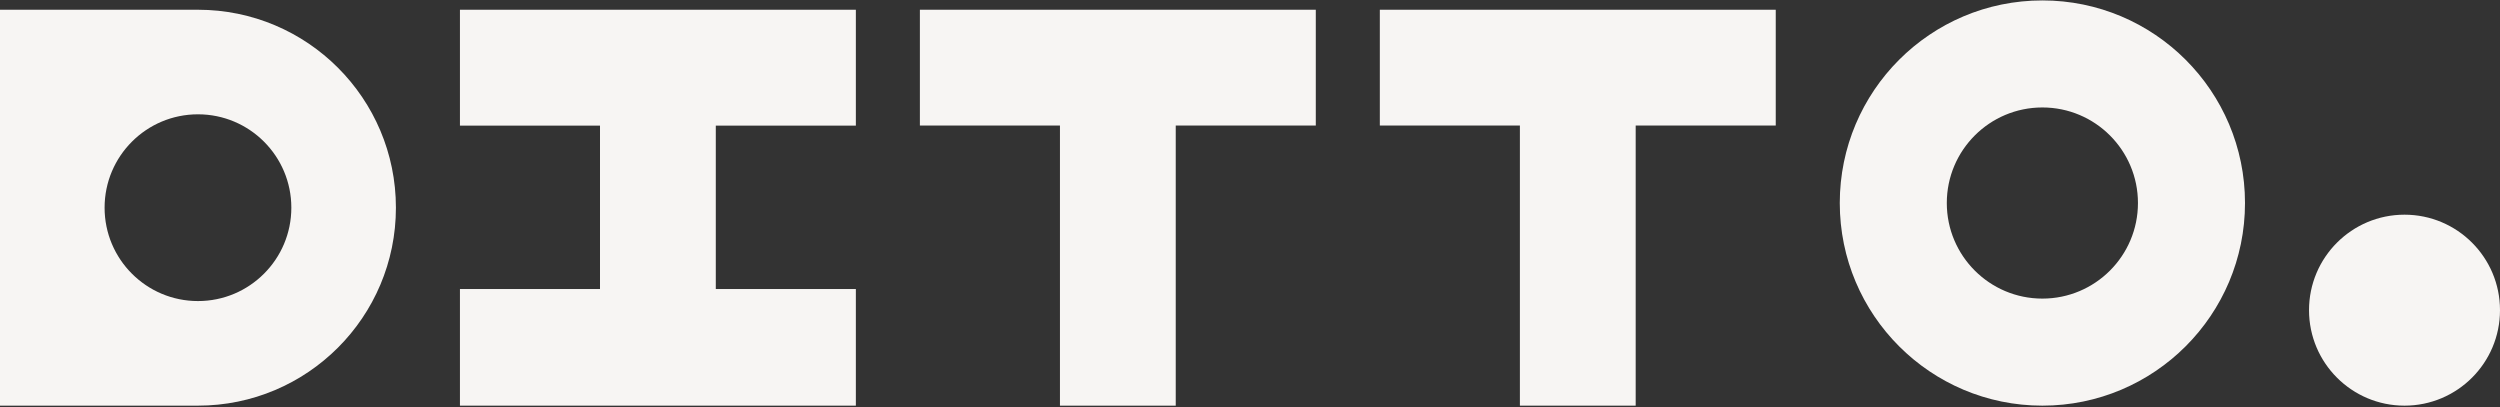
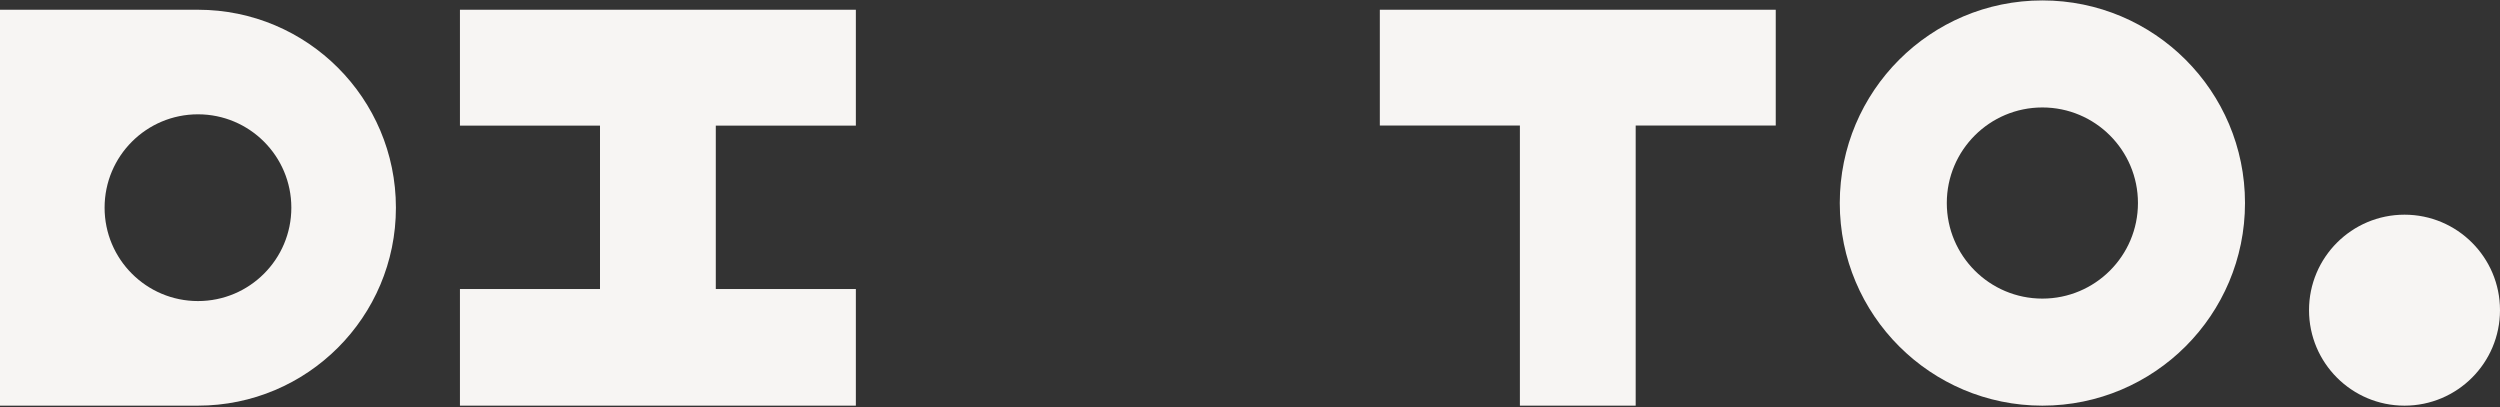
<svg xmlns="http://www.w3.org/2000/svg" width="1320" height="215" viewBox="0 0 1320 215" fill="none">
  <rect x="0" y="0" width="1320" height="215" fill="#333333" stroke="none" />
  <path fill-rule="evenodd" clip-rule="evenodd" d="M104.521 5.143H0V214.185H104.521C162.246 214.185 209.042 167.389 209.042 109.664C209.042 51.939 162.246 5.143 104.521 5.143ZM104.526 158.961C131.754 158.961 153.828 136.888 153.828 109.659C153.828 82.43 131.754 60.357 104.526 60.357C77.297 60.357 55.224 82.43 55.224 109.659C55.224 136.888 77.297 158.961 104.526 158.961Z" fill="#F7F5F3" />
  <path d="M451.891 5.143H242.85V66.327H316.803V152.606H242.85V214.185H451.891L451.892 152.606H377.939V66.327H451.892L451.891 5.143Z" fill="#F7F5F3" />
-   <path d="M694.741 5.143H485.7V66.279H559.653V214.185H620.789V66.279H694.742L694.741 5.143Z" fill="#F7F5F3" />
  <path d="M937.591 5.143H728.55V66.279H802.503V214.185H863.639V66.279H937.592L937.591 5.143Z" fill="#F7F5F3" />
  <path fill-rule="evenodd" clip-rule="evenodd" d="M1078.38 0.224C1019.3 0.224 971.4 48.121 971.4 107.204C971.4 166.288 1019.3 214.185 1078.38 214.185C1137.46 214.185 1185.36 166.288 1185.36 107.204C1185.36 48.121 1137.46 0.224 1078.38 0.224ZM1078.38 157.661C1106.24 157.661 1128.84 135.069 1128.84 107.2C1128.84 79.33 1106.24 56.738 1078.38 56.738C1050.51 56.738 1027.91 79.33 1027.91 107.2C1027.91 135.069 1050.51 157.661 1078.38 157.661Z" fill="#F7F5F3" />
  <circle cx="1269.58" cy="163.769" r="50.416" fill="#F7F5F3" />
</svg>